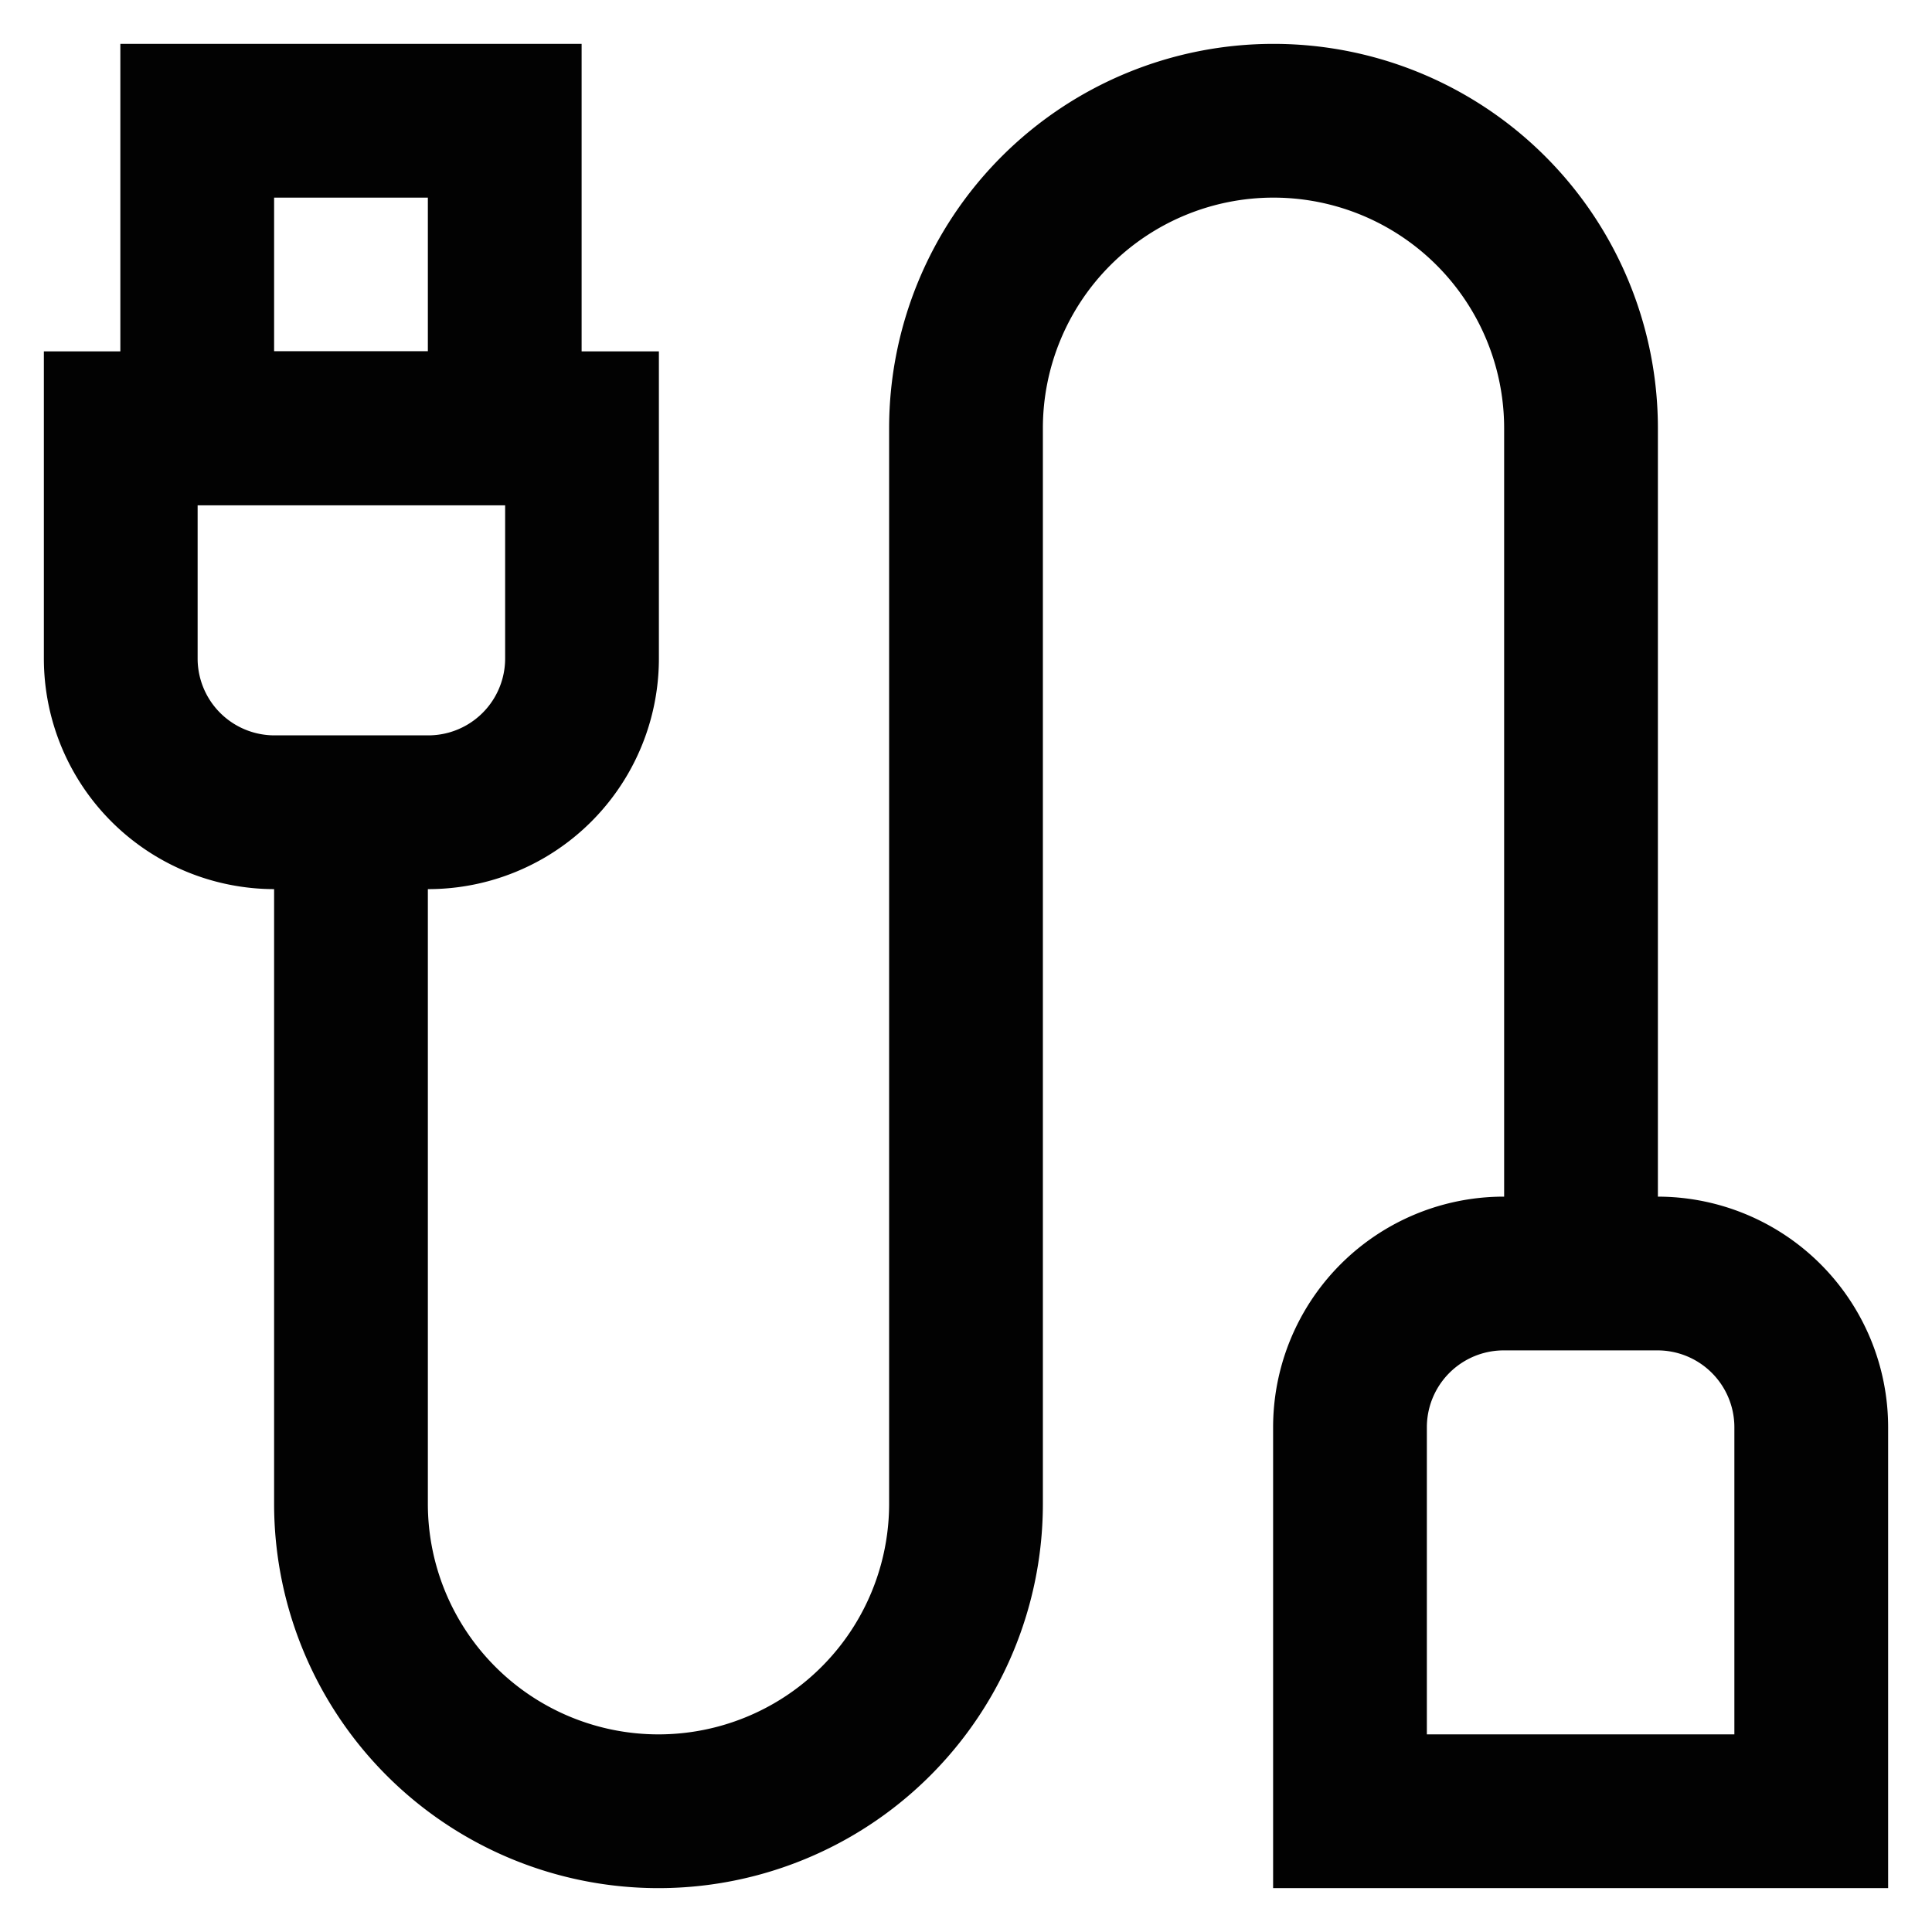
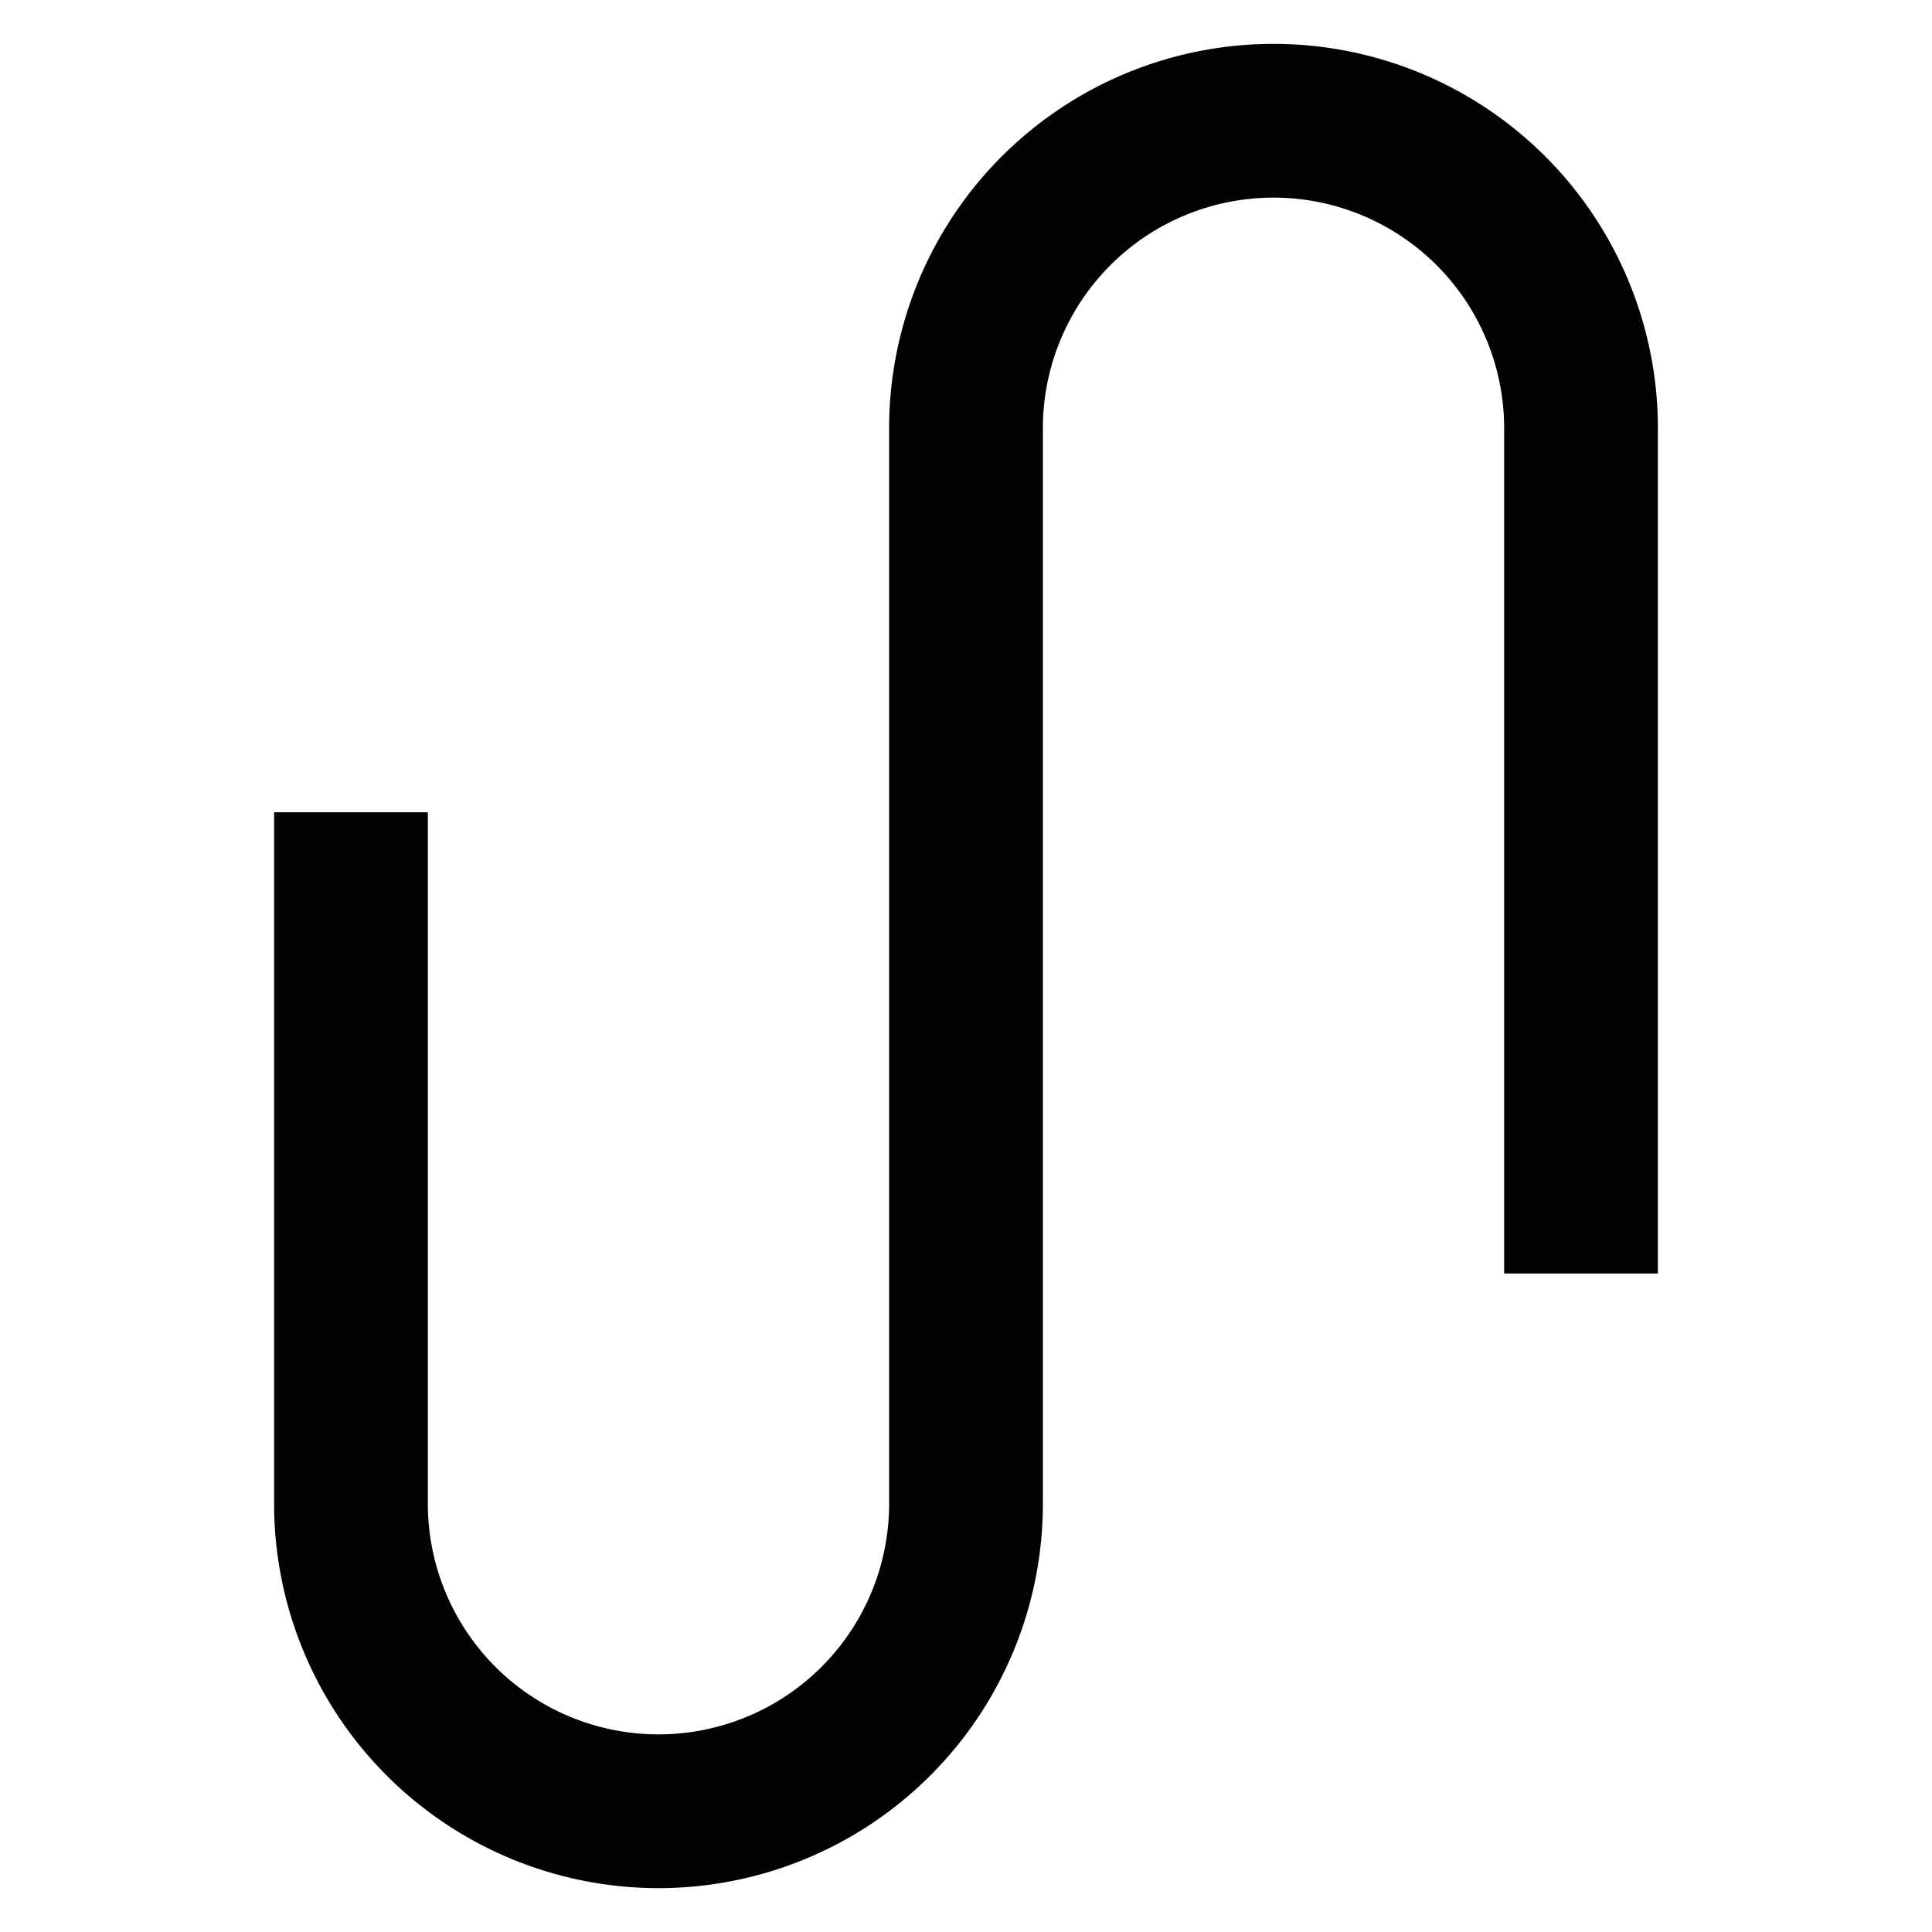
<svg xmlns="http://www.w3.org/2000/svg" data-sanitized-data-name="Layer 1" data-name="Layer 1" id="Layer_1" viewBox="0 0 24 24" height="800px" width="800px">
  <defs>
    <style>.cls-1{fill:none;stroke:#020202;stroke-miterlimit:10;stroke-width:1.91px;}</style>
  </defs>
-   <path d="M1.5,5.32H7.23a0,0,0,0,1,0,0V8.18a1.91,1.91,0,0,1-1.91,1.91H3.41A1.91,1.91,0,0,1,1.5,8.18V5.32a0,0,0,0,1,0,0Z" class="cls-1" />
-   <rect height="3.82" width="3.82" y="1.5" x="2.45" class="cls-1" />
-   <path transform="translate(39.27 38.32) rotate(180)" d="M16.77,15.82H22.5a0,0,0,0,1,0,0v4.77a1.91,1.91,0,0,1-1.91,1.91H18.68a1.91,1.91,0,0,1-1.91-1.91V15.82a0,0,0,0,1,0,0Z" class="cls-1" />
  <path d="M4.36,10.09v8.59A3.82,3.82,0,0,0,8.18,22.5h0A3.82,3.82,0,0,0,12,18.68V5.32A3.82,3.82,0,0,1,15.82,1.5h0a3.82,3.82,0,0,1,3.82,3.82v10.5" class="cls-1" />
</svg>